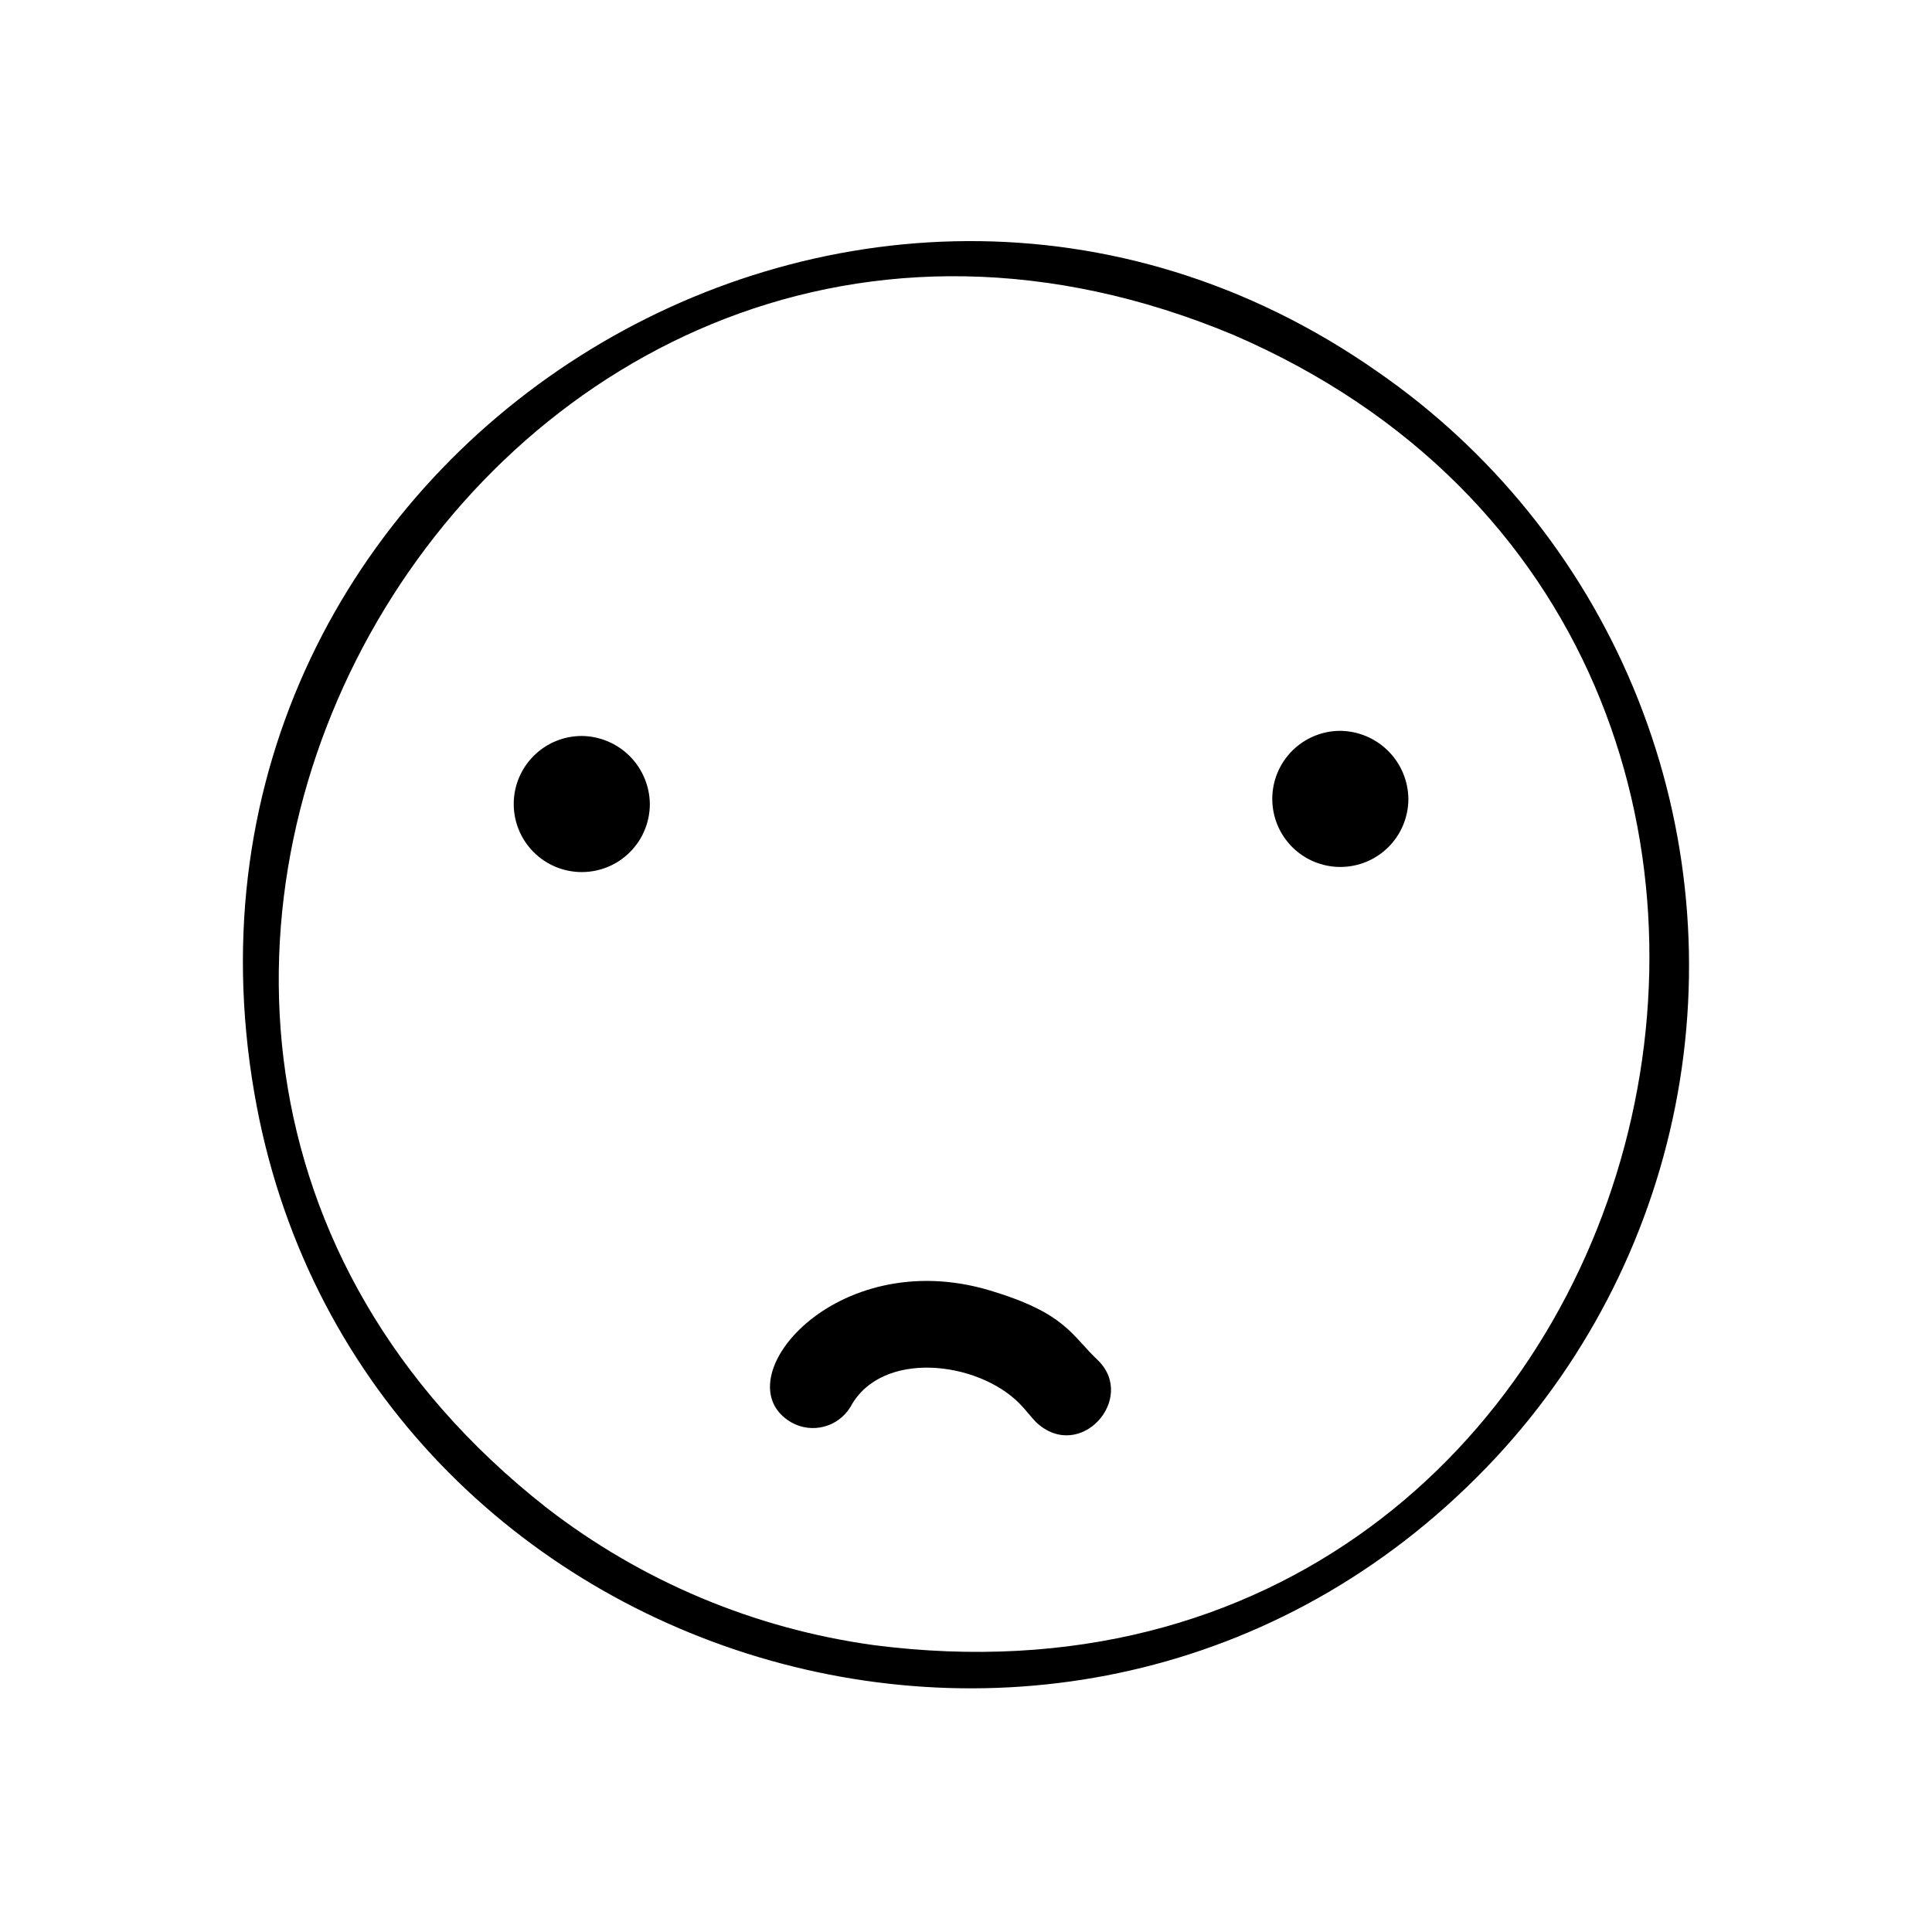
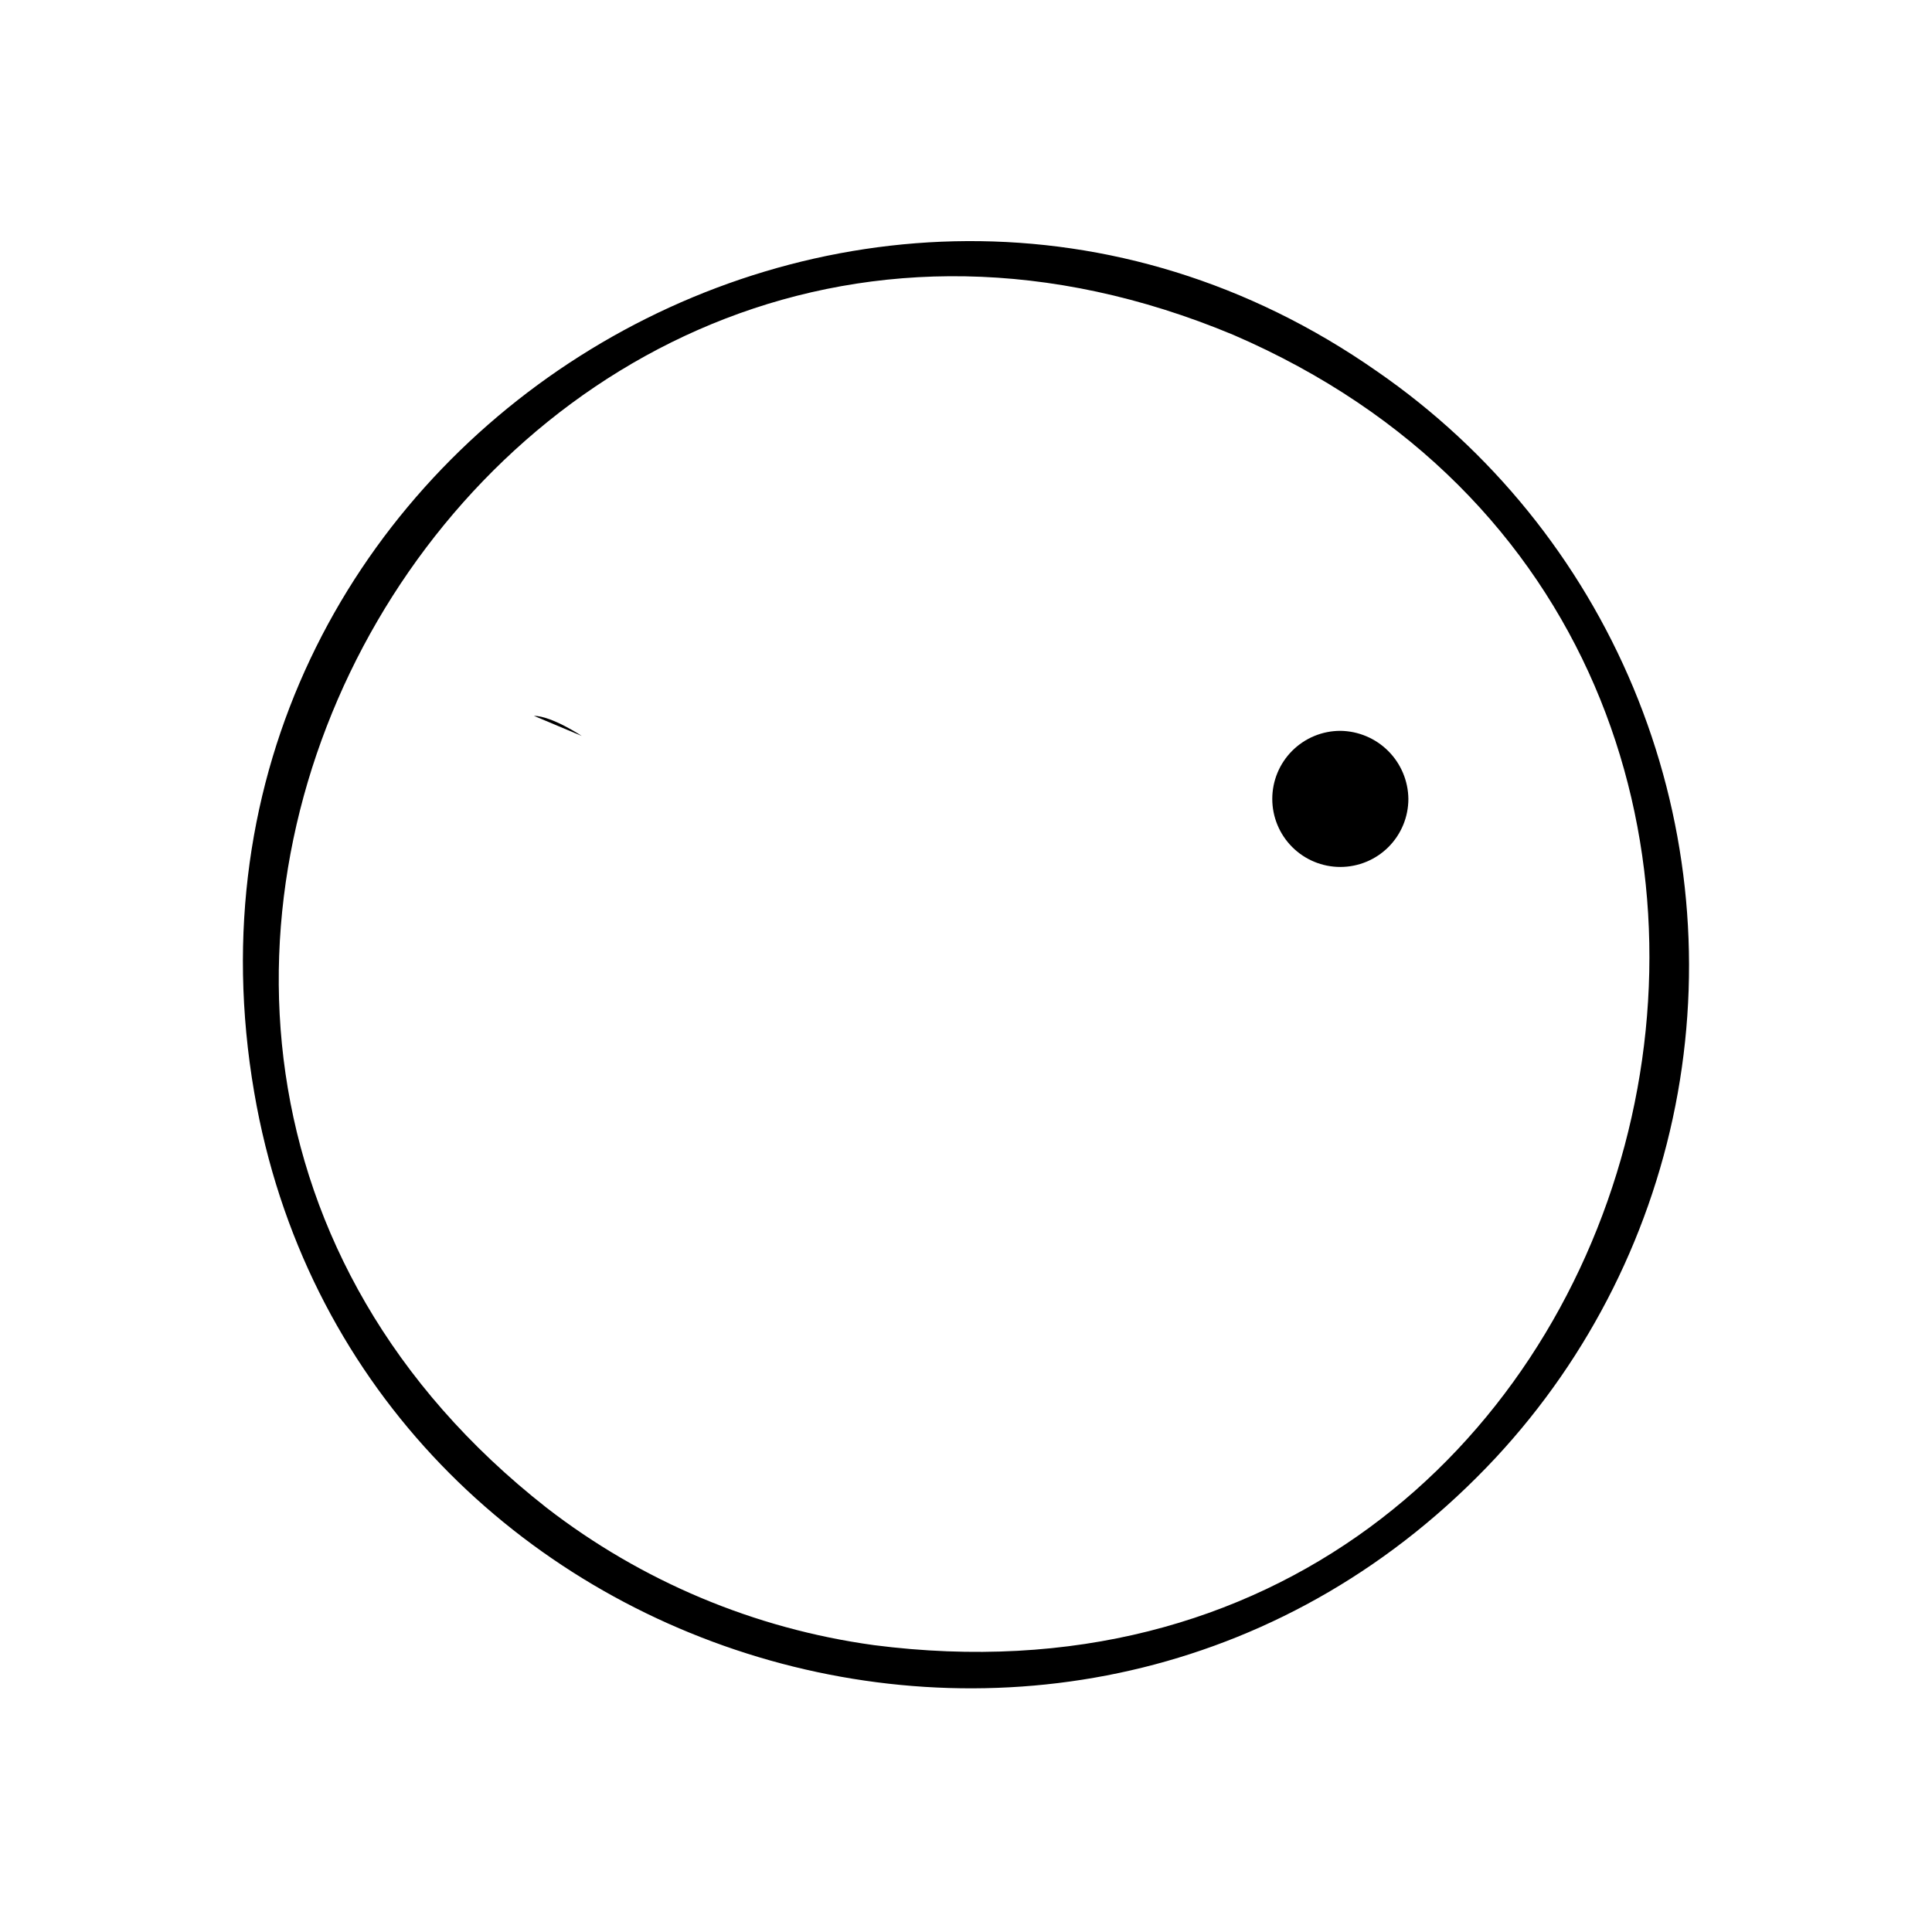
<svg xmlns="http://www.w3.org/2000/svg" fill="#000000" width="800px" height="800px" version="1.1" viewBox="144 144 512 512">
  <g>
    <path d="m508.92 242.41c-137.44-96.074-326.67 21.562-297.55 191.09 26.301 153.41 220.32 213.36 329.04 96.785 25.008-26.914 41.746-60.457 48.215-96.621 6.465-36.168 2.391-73.43-11.742-107.34-14.133-33.914-37.727-63.043-67.961-83.914zm-133.41 337.55v0.004c-31.59-4.344-61.488-16.902-86.703-36.426-165.91-130.29-14.207-392.72 182.03-310.8 191.5 82.625 116.83 374.58-95.324 347.23z" />
-     <path d="m298.18 339.04c-4.785 0-9.371 1.898-12.754 5.281-3.383 3.383-5.285 7.969-5.285 12.754 0 4.785 1.902 9.371 5.285 12.754 3.383 3.383 7.969 5.281 12.754 5.281 4.781 0 9.371-1.898 12.754-5.281 3.383-3.383 5.281-7.969 5.281-12.754-0.051-4.766-1.969-9.324-5.34-12.695s-7.93-5.289-12.695-5.34z" />
+     <path d="m298.18 339.04s-7.93-5.289-12.695-5.34z" />
    <path d="m499.2 337.68c-4.785 0-9.371 1.902-12.754 5.285-3.383 3.383-5.281 7.969-5.281 12.754 0 4.781 1.898 9.371 5.281 12.754 3.383 3.383 7.969 5.281 12.754 5.281 4.781 0 9.371-1.898 12.754-5.281s5.281-7.973 5.281-12.754c-0.051-4.769-1.969-9.324-5.34-12.695-3.371-3.371-7.93-5.289-12.695-5.344z" />
-     <path d="m406.4 486c-41.215-12.395-71.289 24.031-52.75 34.914 5.504 3.148 12.516 1.312 15.77-4.133 8.16-15.113 33.555-12.141 44.738-0.855 1.562 1.562 2.871 3.375 4.484 5.039 11.586 10.73 26.699-6.352 16.324-16.477-7.207-6.801-8.516-12.445-28.566-18.488z" />
  </g>
</svg>